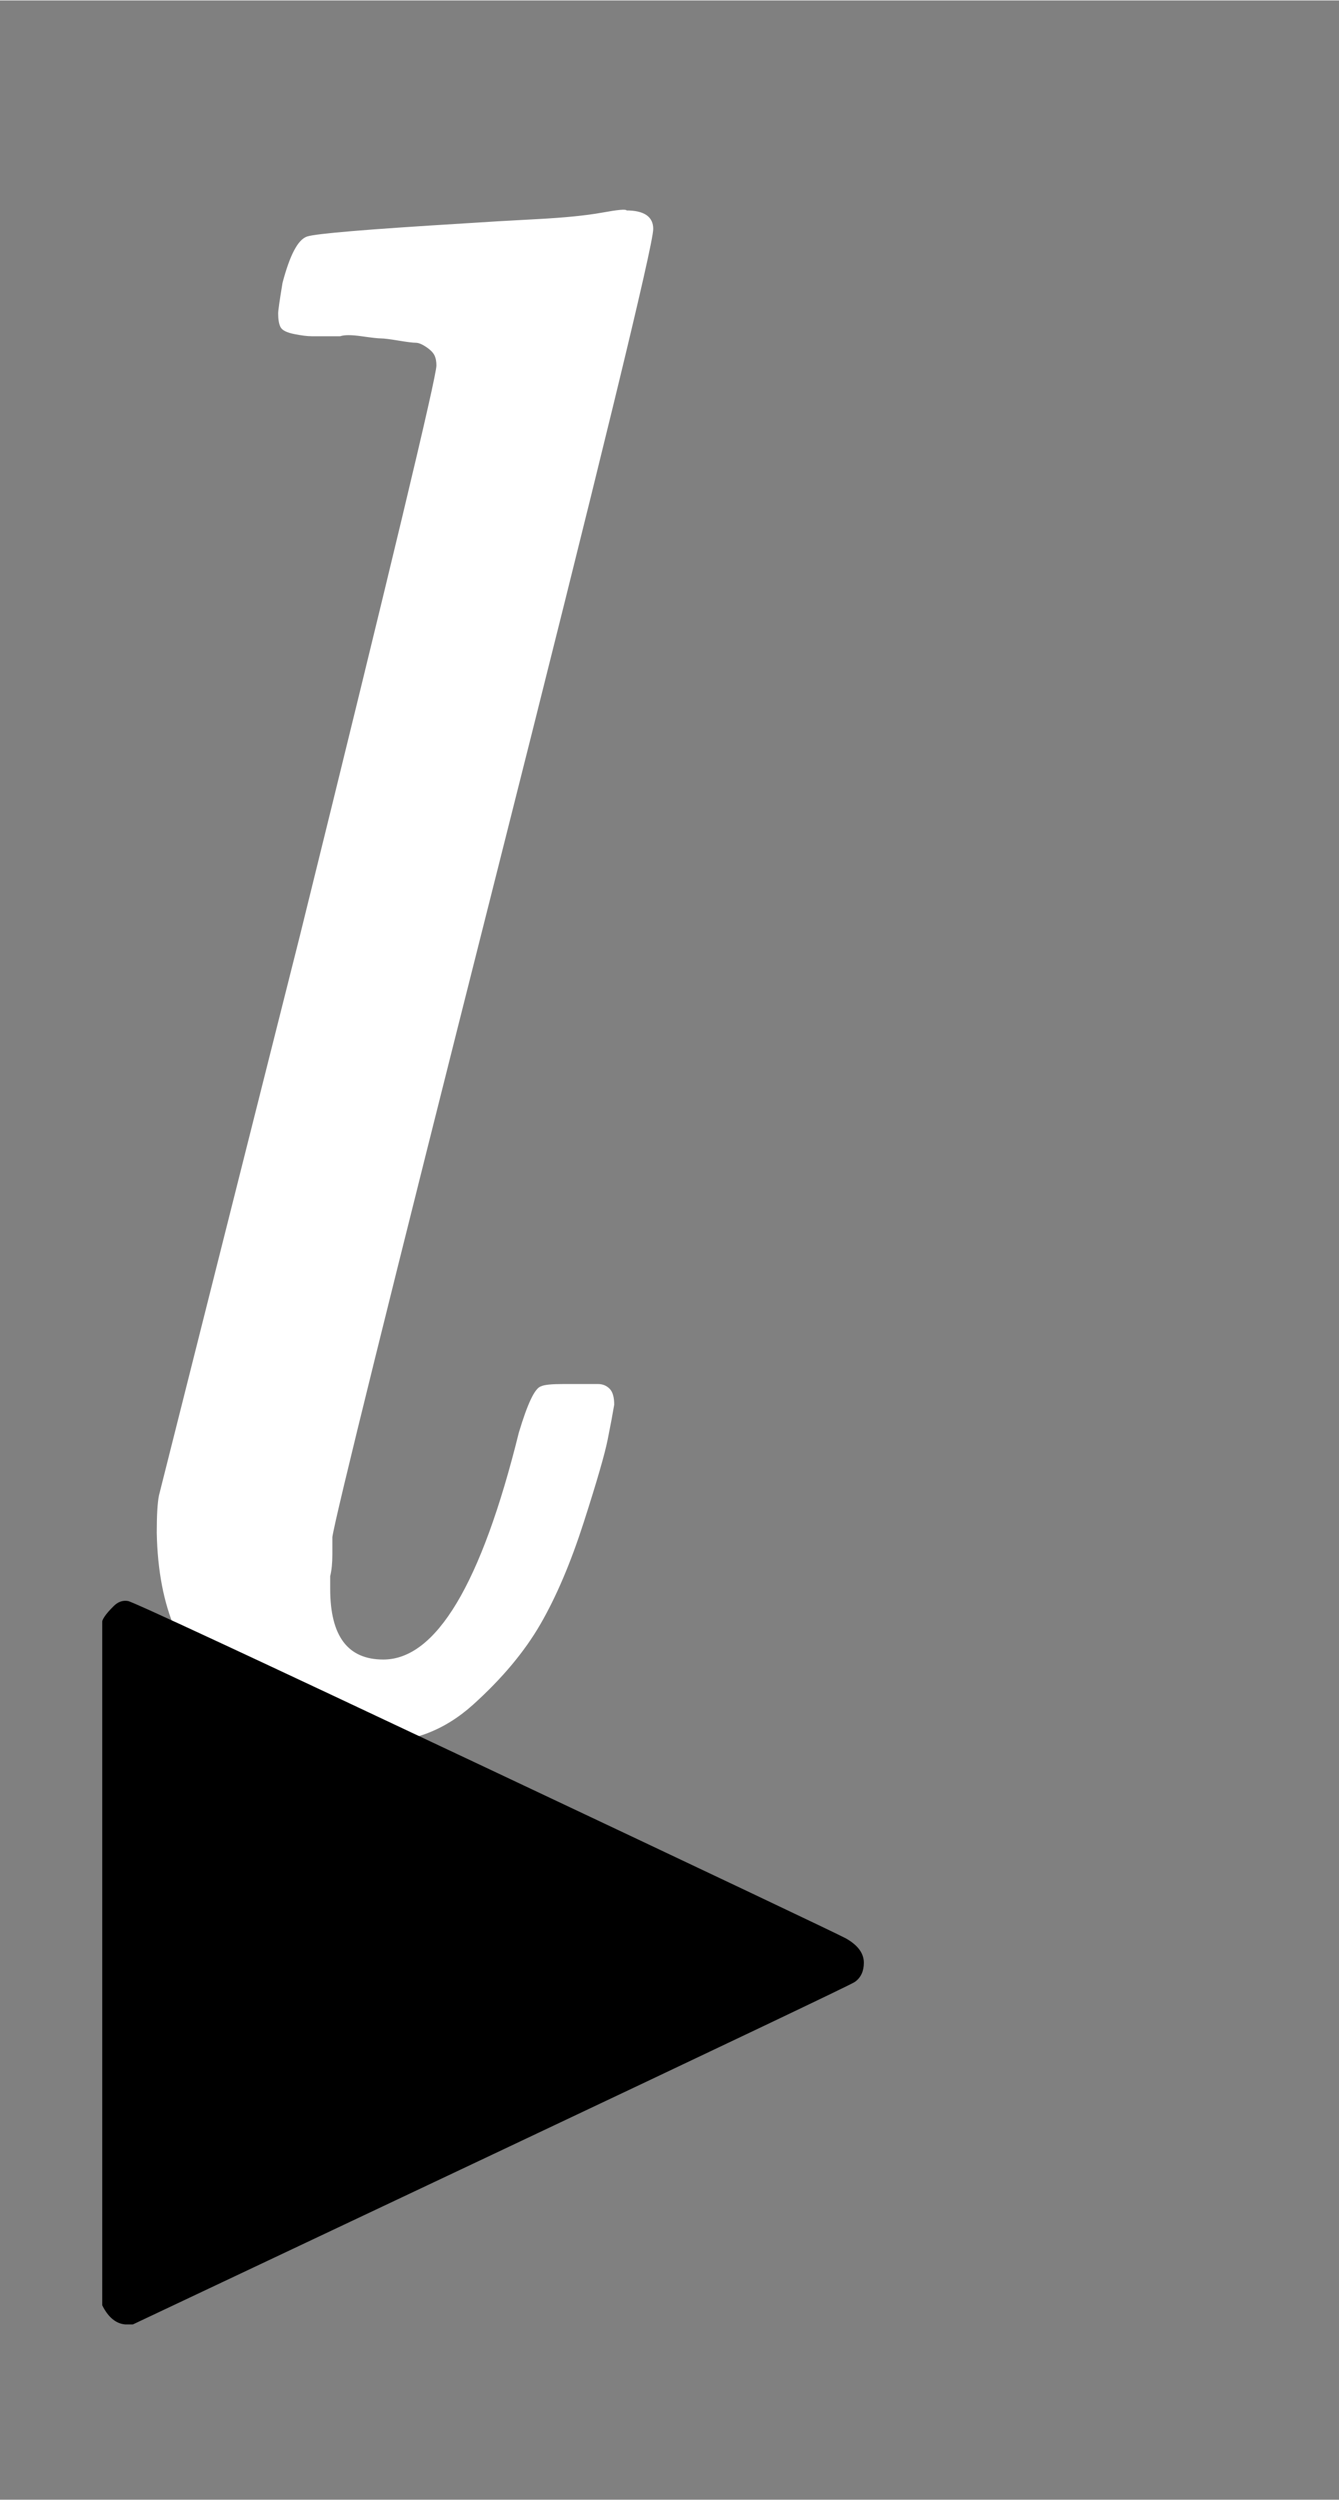
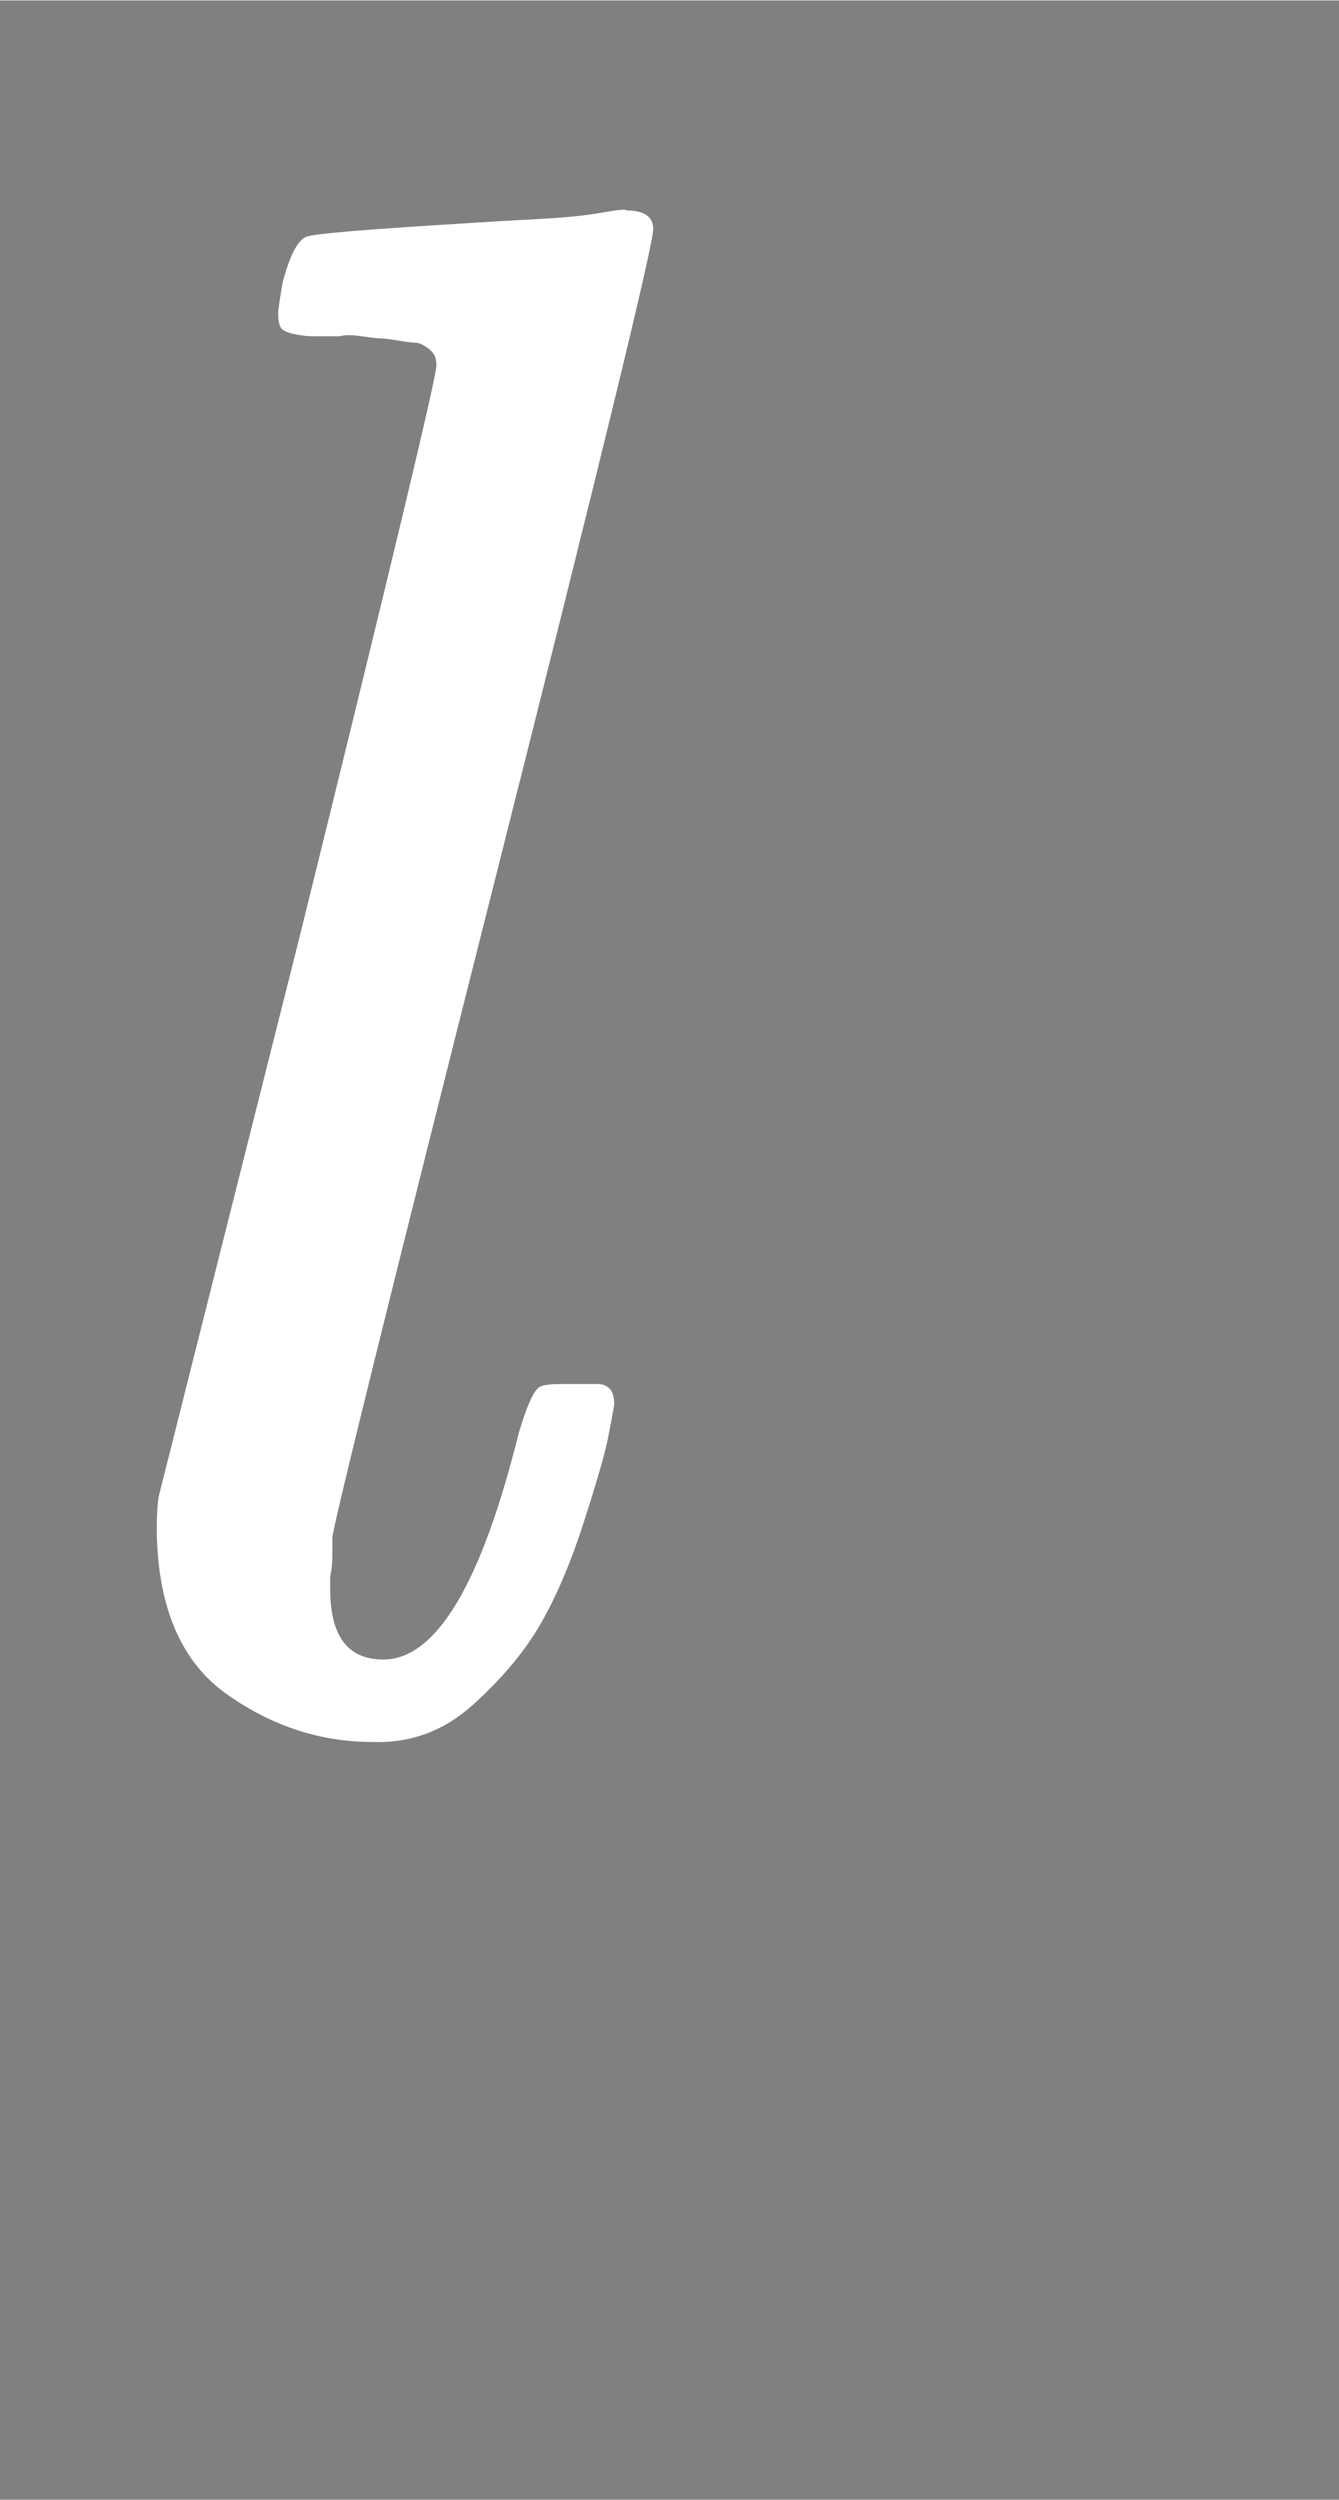
<svg xmlns="http://www.w3.org/2000/svg" xmlns:xlink="http://www.w3.org/1999/xlink" width="1.434ex" height="2.676ex" style="vertical-align: -0.838ex; margin-left: -0.081ex;" viewBox="-34.8 -791.3 617.6 1152.1" role="img" focusable="false" aria-labelledby="MathJax-SVG-1-Title">
  <rect x="-34.8" y="-791.3" width="617.6" height="1152.1" fill="#808080" stroke="none" />
  <title id="MathJax-SVG-1-Title">{\displaystyle {\color {White}l}\!\!{_{_{\blacktriangleright }}}}</title>
  <defs aria-hidden="true">
    <path stroke-width="1" id="E2-MJMATHI-6C" d="M117 59Q117 26 142 26Q179 26 205 131Q211 151 215 152Q217 153 225 153H229Q238 153 241 153T246 151T248 144Q247 138 245 128T234 90T214 43T183 6T137 -11Q101 -11 70 11T38 85Q38 97 39 102L104 360Q167 615 167 623Q167 626 166 628T162 632T157 634T149 635T141 636T132 637T122 637Q112 637 109 637T101 638T95 641T94 647Q94 649 96 661Q101 680 107 682T179 688Q194 689 213 690T243 693T254 694Q266 694 266 686Q266 675 193 386T118 83Q118 81 118 75T117 65V59Z" />
-     <path stroke-width="1" id="E2-MJAMS-25B6" d="M83 523Q83 524 85 527T92 535T103 539Q107 539 389 406T680 268Q694 260 694 249Q694 239 687 234Q685 232 395 95L107 -41H101Q90 -40 83 -26V523Z" />
  </defs>
  <g stroke="currentColor" fill="currentColor" stroke-width="0" transform="matrix(1 0 0 -1 0 0)" aria-hidden="true">
    <g fill="#FFFFFF" stroke="#FFFFFF">
      <g fill="#FFFFFF" stroke="#FFFFFF">
        <g fill="#FFFFFF" stroke="#FFFFFF">
          <use xlink:href="#E2-MJMATHI-6C" />
        </g>
      </g>
    </g>
    <g transform="translate(-35,0)">
      <g transform="translate(0,-150)">
        <use transform="scale(0.574)" xlink:href="#E2-MJAMS-25B6" x="0" y="-185" />
      </g>
    </g>
  </g>
</svg>